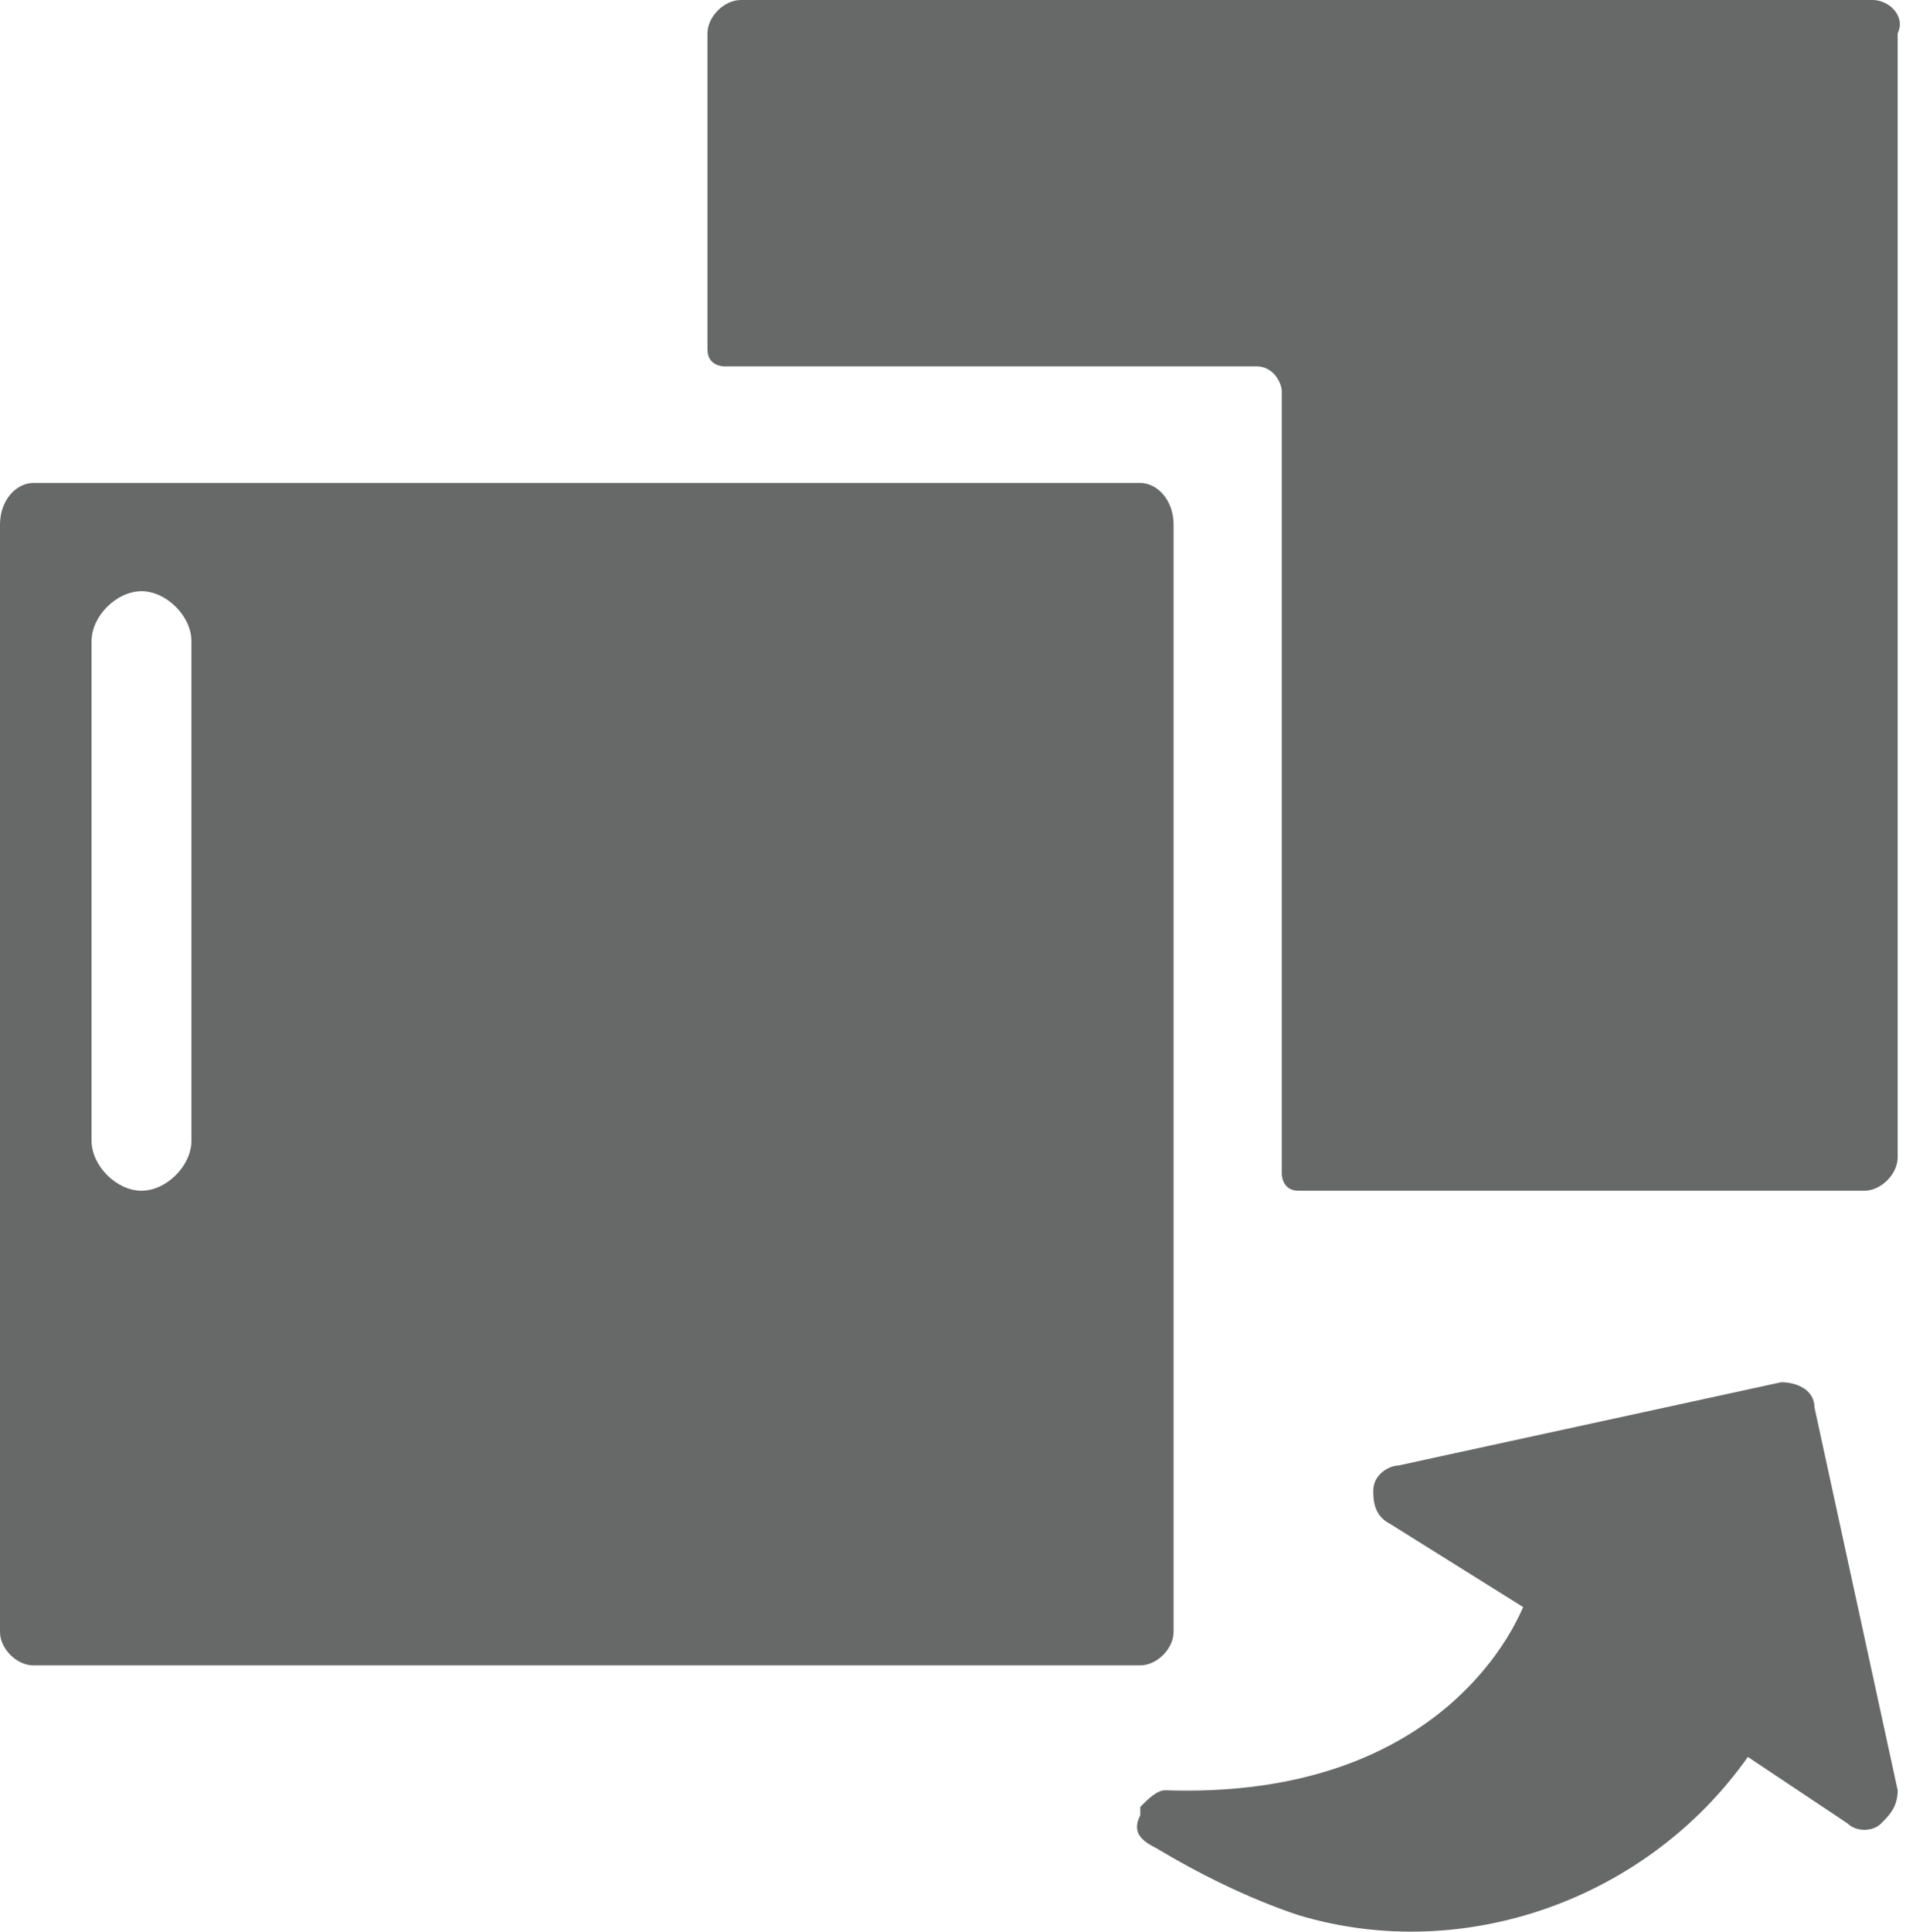
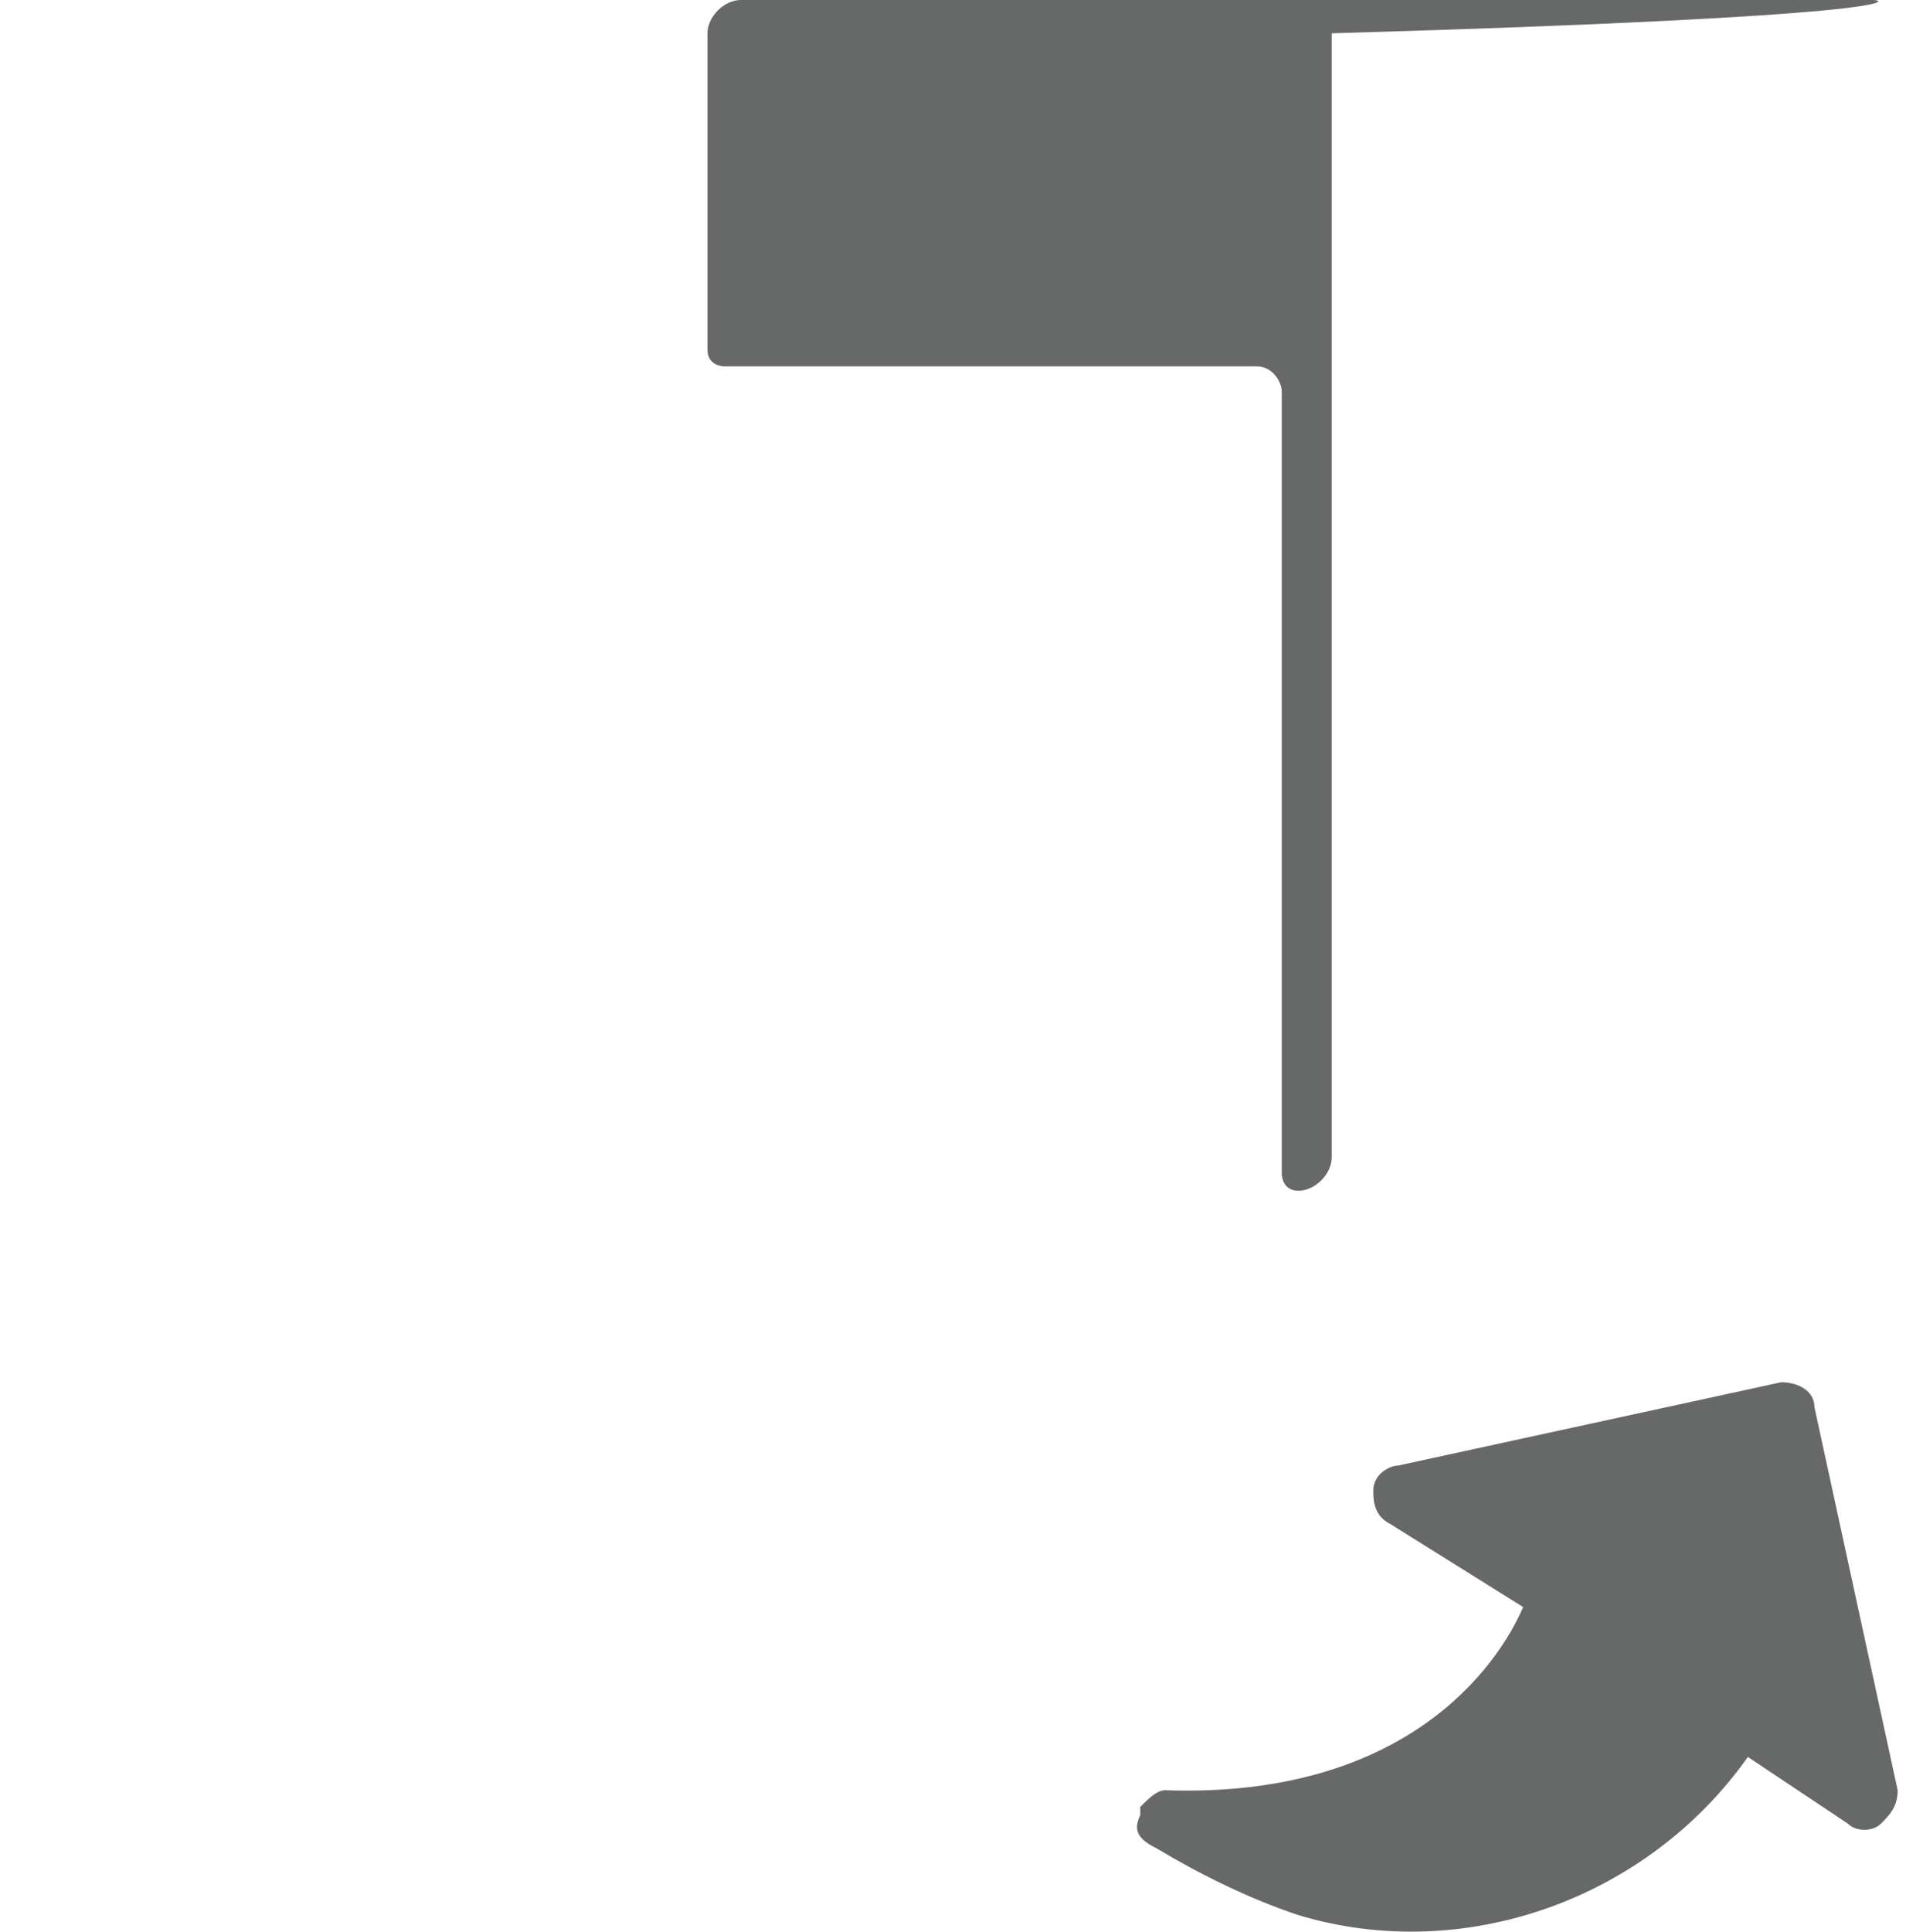
<svg xmlns="http://www.w3.org/2000/svg" version="1.1" id="Calque_1" x="0px" y="0px" viewBox="0 0 22.9 23.2" style="enable-background:new 0 0 22.9 23.2;" xml:space="preserve">
  <style type="text/css">
	.st0{fill:#676868;}
	.st1{fill:#FFFFFF;stroke:#5B90CC;stroke-miterlimit:10;}
	.st2{fill:#A5A4A4;}
	.st3{fill:#FFFFFF;}
	.st4{fill:none;stroke:#FFFFFF;stroke-width:2;stroke-linecap:round;stroke-linejoin:round;stroke-miterlimit:10;}
	.st5{fill:#F7951E;}
	.st6{fill:none;stroke:#EA8B23;stroke-width:0.75;stroke-linecap:round;stroke-linejoin:round;stroke-miterlimit:10;}
	.st7{fill:#020202;}
	.st8{clip-path:url(#SVGID_2_);}
	.st9{clip-path:url(#SVGID_4_);}
	.st10{clip-path:url(#SVGID_6_);fill:#29B99A;}
	.st11{fill:#29B99A;}
	.st12{fill:#444D6E;}
	.st13{clip-path:url(#SVGID_8_);fill:#444D6E;}
	.st14{fill:#676767;}
	.st15{fill:#1DB35A;}
	.st16{fill:#0E8443;}
	.st17{clip-path:url(#SVGID_10_);}
</style>
  <g>
    <g>
      <g>
-         <path class="st0" d="M22.5,0H8.9C8.7,0,8.5,0.2,8.5,0.4v3.8c0,0.2,0.2,0.2,0.2,0.2h6.4c0.2,0,0.3,0.2,0.3,0.3v9.4     c0,0,0,0.2,0.2,0.2h6.8c0.2,0,0.4-0.2,0.4-0.4V0.4C22.9,0.2,22.7,0,22.5,0L22.5,0z M22.5,0" />
+         <path class="st0" d="M22.5,0H8.9C8.7,0,8.5,0.2,8.5,0.4v3.8c0,0.2,0.2,0.2,0.2,0.2h6.4c0.2,0,0.3,0.2,0.3,0.3v9.4     c0,0,0,0.2,0.2,0.2c0.2,0,0.4-0.2,0.4-0.4V0.4C22.9,0.2,22.7,0,22.5,0L22.5,0z M22.5,0" />
        <g>
          <g>
            <g>
              <path class="st0" d="M15.6,23c2,0.6,4.2-0.2,5.4-1.9l1.2,0.8c0.1,0.1,0.3,0.1,0.4,0c0.1-0.1,0.2-0.2,0.2-0.4l-1-4.6        c0-0.2-0.2-0.3-0.4-0.3l-4.6,1c-0.1,0-0.3,0.1-0.3,0.3c0,0.1,0,0.3,0.2,0.4l1.6,1C18,20,16.9,21.6,14,21.5        c-0.1,0-0.2,0.1-0.3,0.2c0,0,0,0.1,0,0.1c-0.1,0.2,0,0.3,0.2,0.4C14.4,22.5,15,22.8,15.6,23L15.6,23z M15.6,23" />
            </g>
          </g>
        </g>
      </g>
-       <path class="st0" d="M13.7,5.8H0.4C0.2,5.8,0,6,0,6.3v13.3C0,19.8,0.2,20,0.4,20h13.3c0.2,0,0.4-0.2,0.4-0.4V6.3    C14.1,6,13.9,5.8,13.7,5.8z M2.3,8.9v3.7v1.1c0,0.3-0.3,0.6-0.6,0.6c-0.3,0-0.6-0.3-0.6-0.6v-2.2V7.8V7.7c0-0.3,0.3-0.6,0.6-0.6    c0.3,0,0.6,0.3,0.6,0.6V8.9z" />
    </g>
  </g>
</svg>